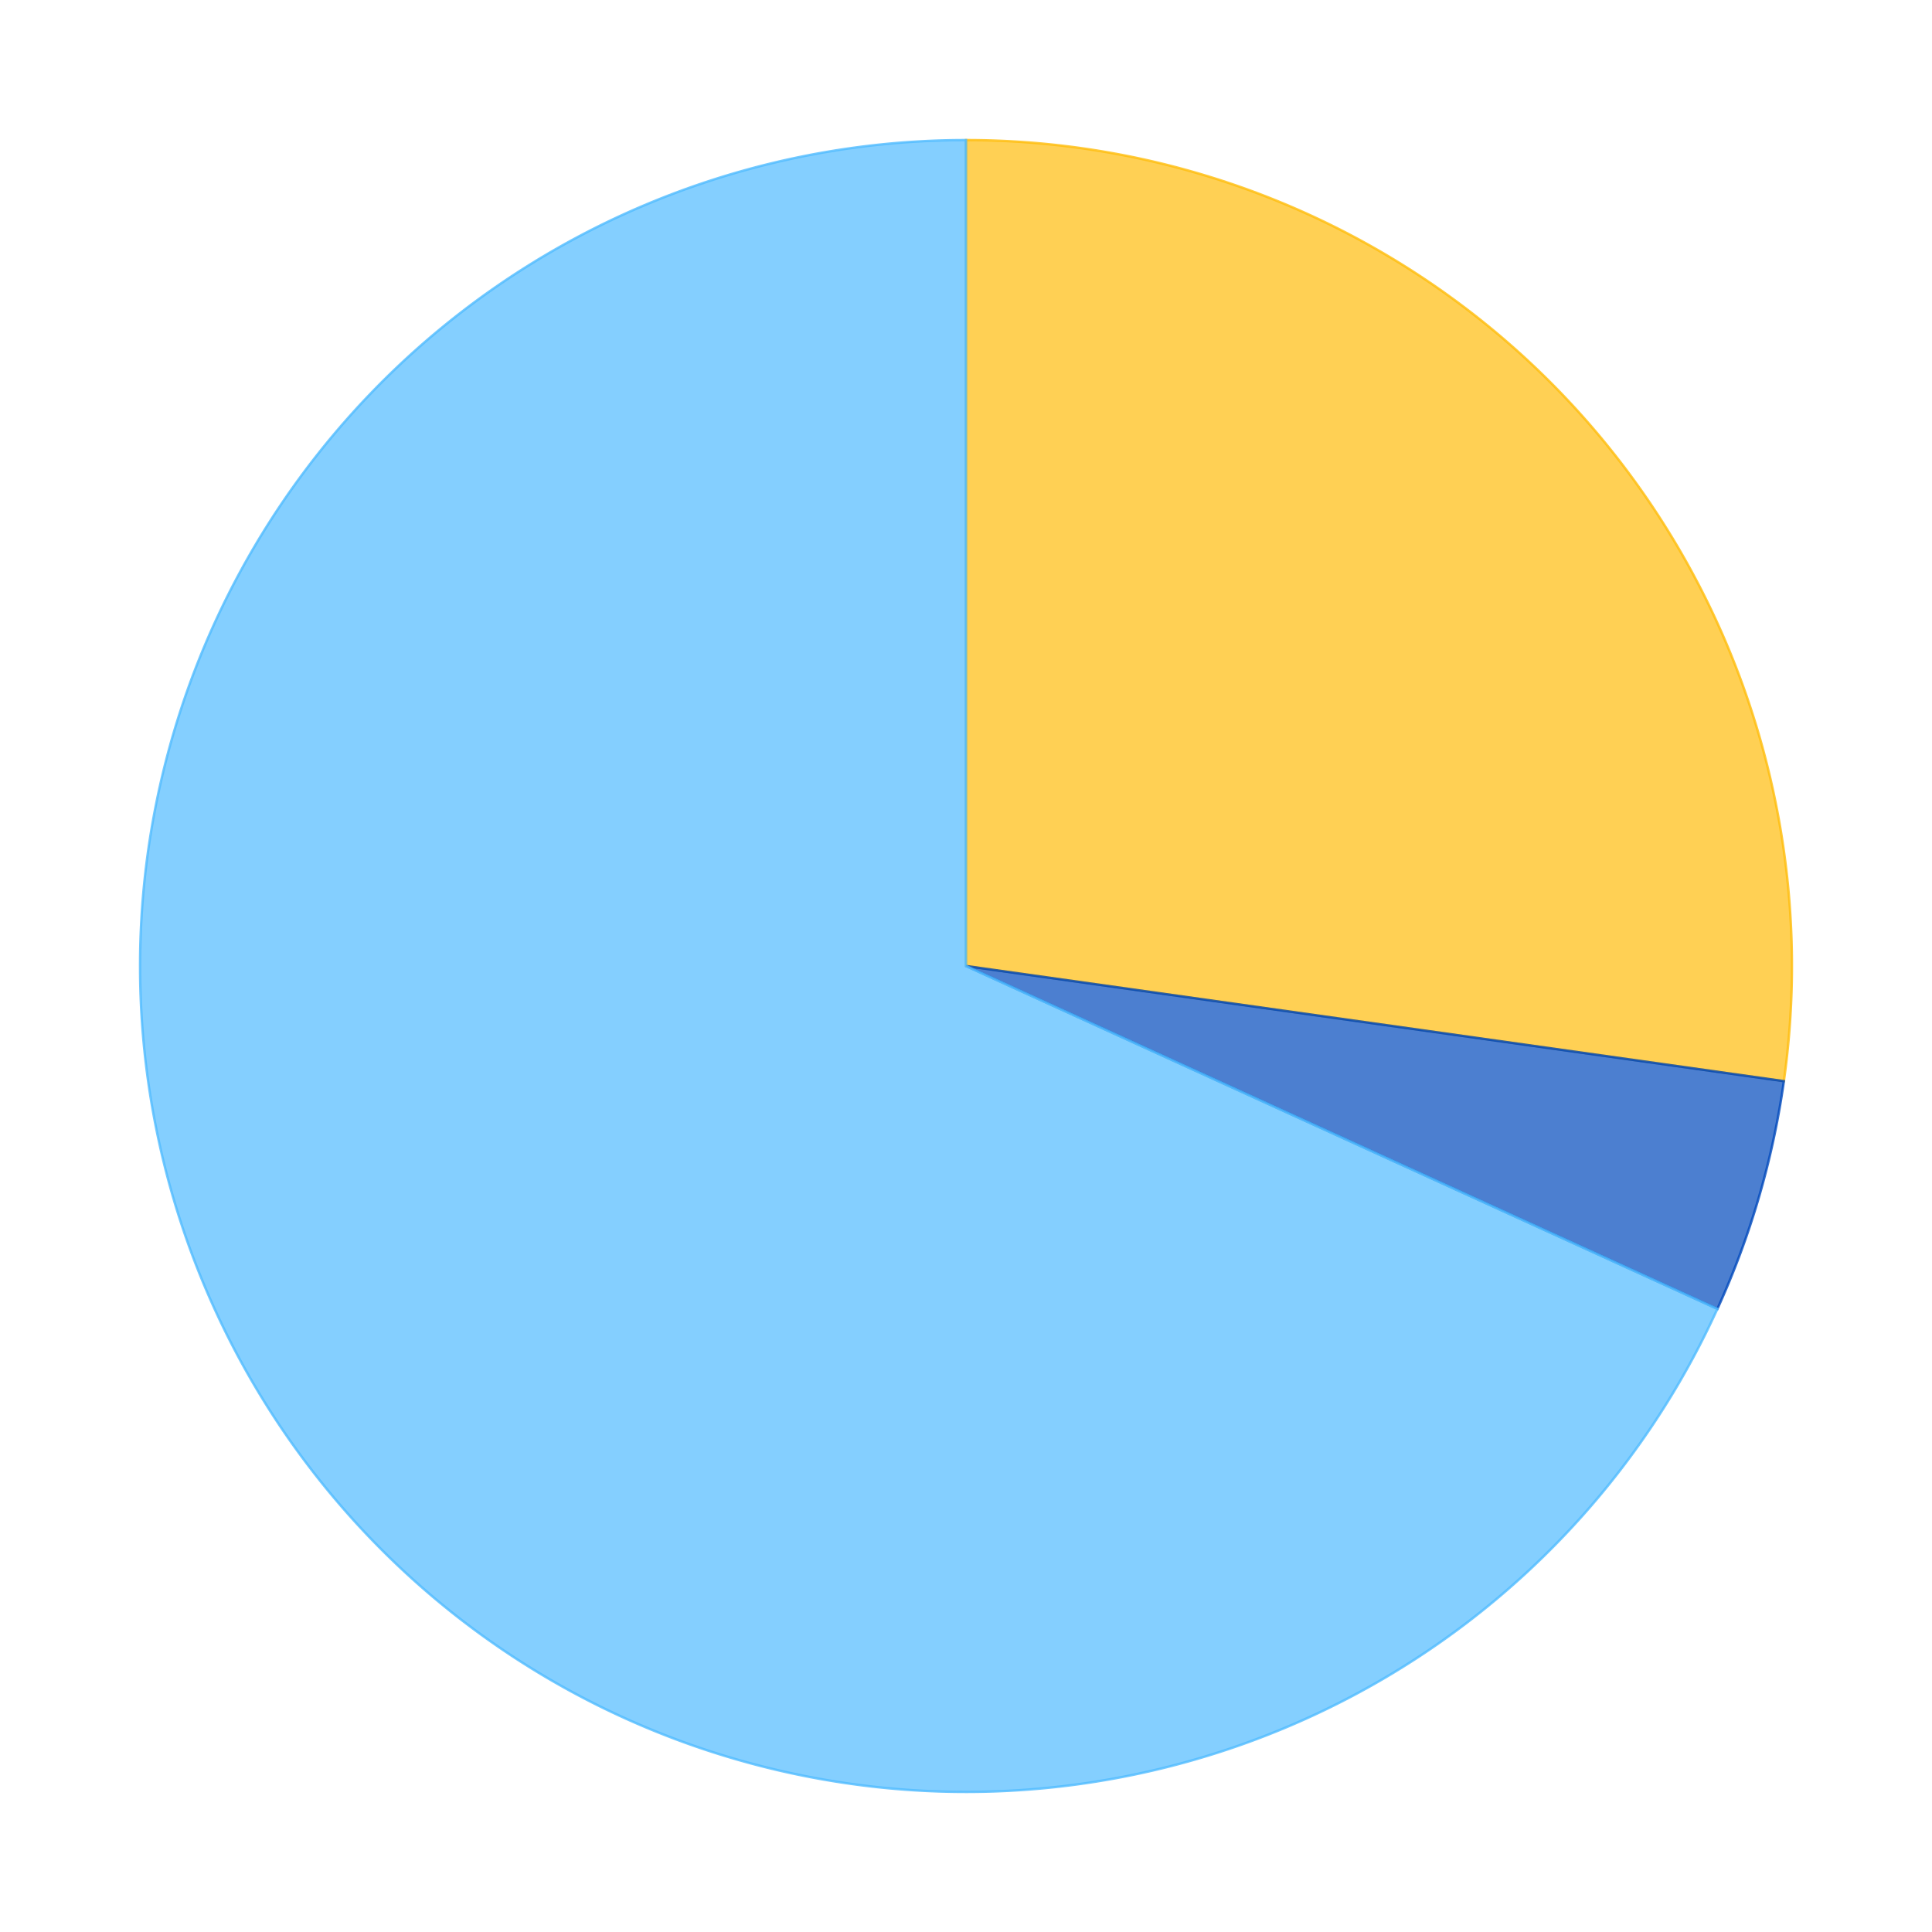
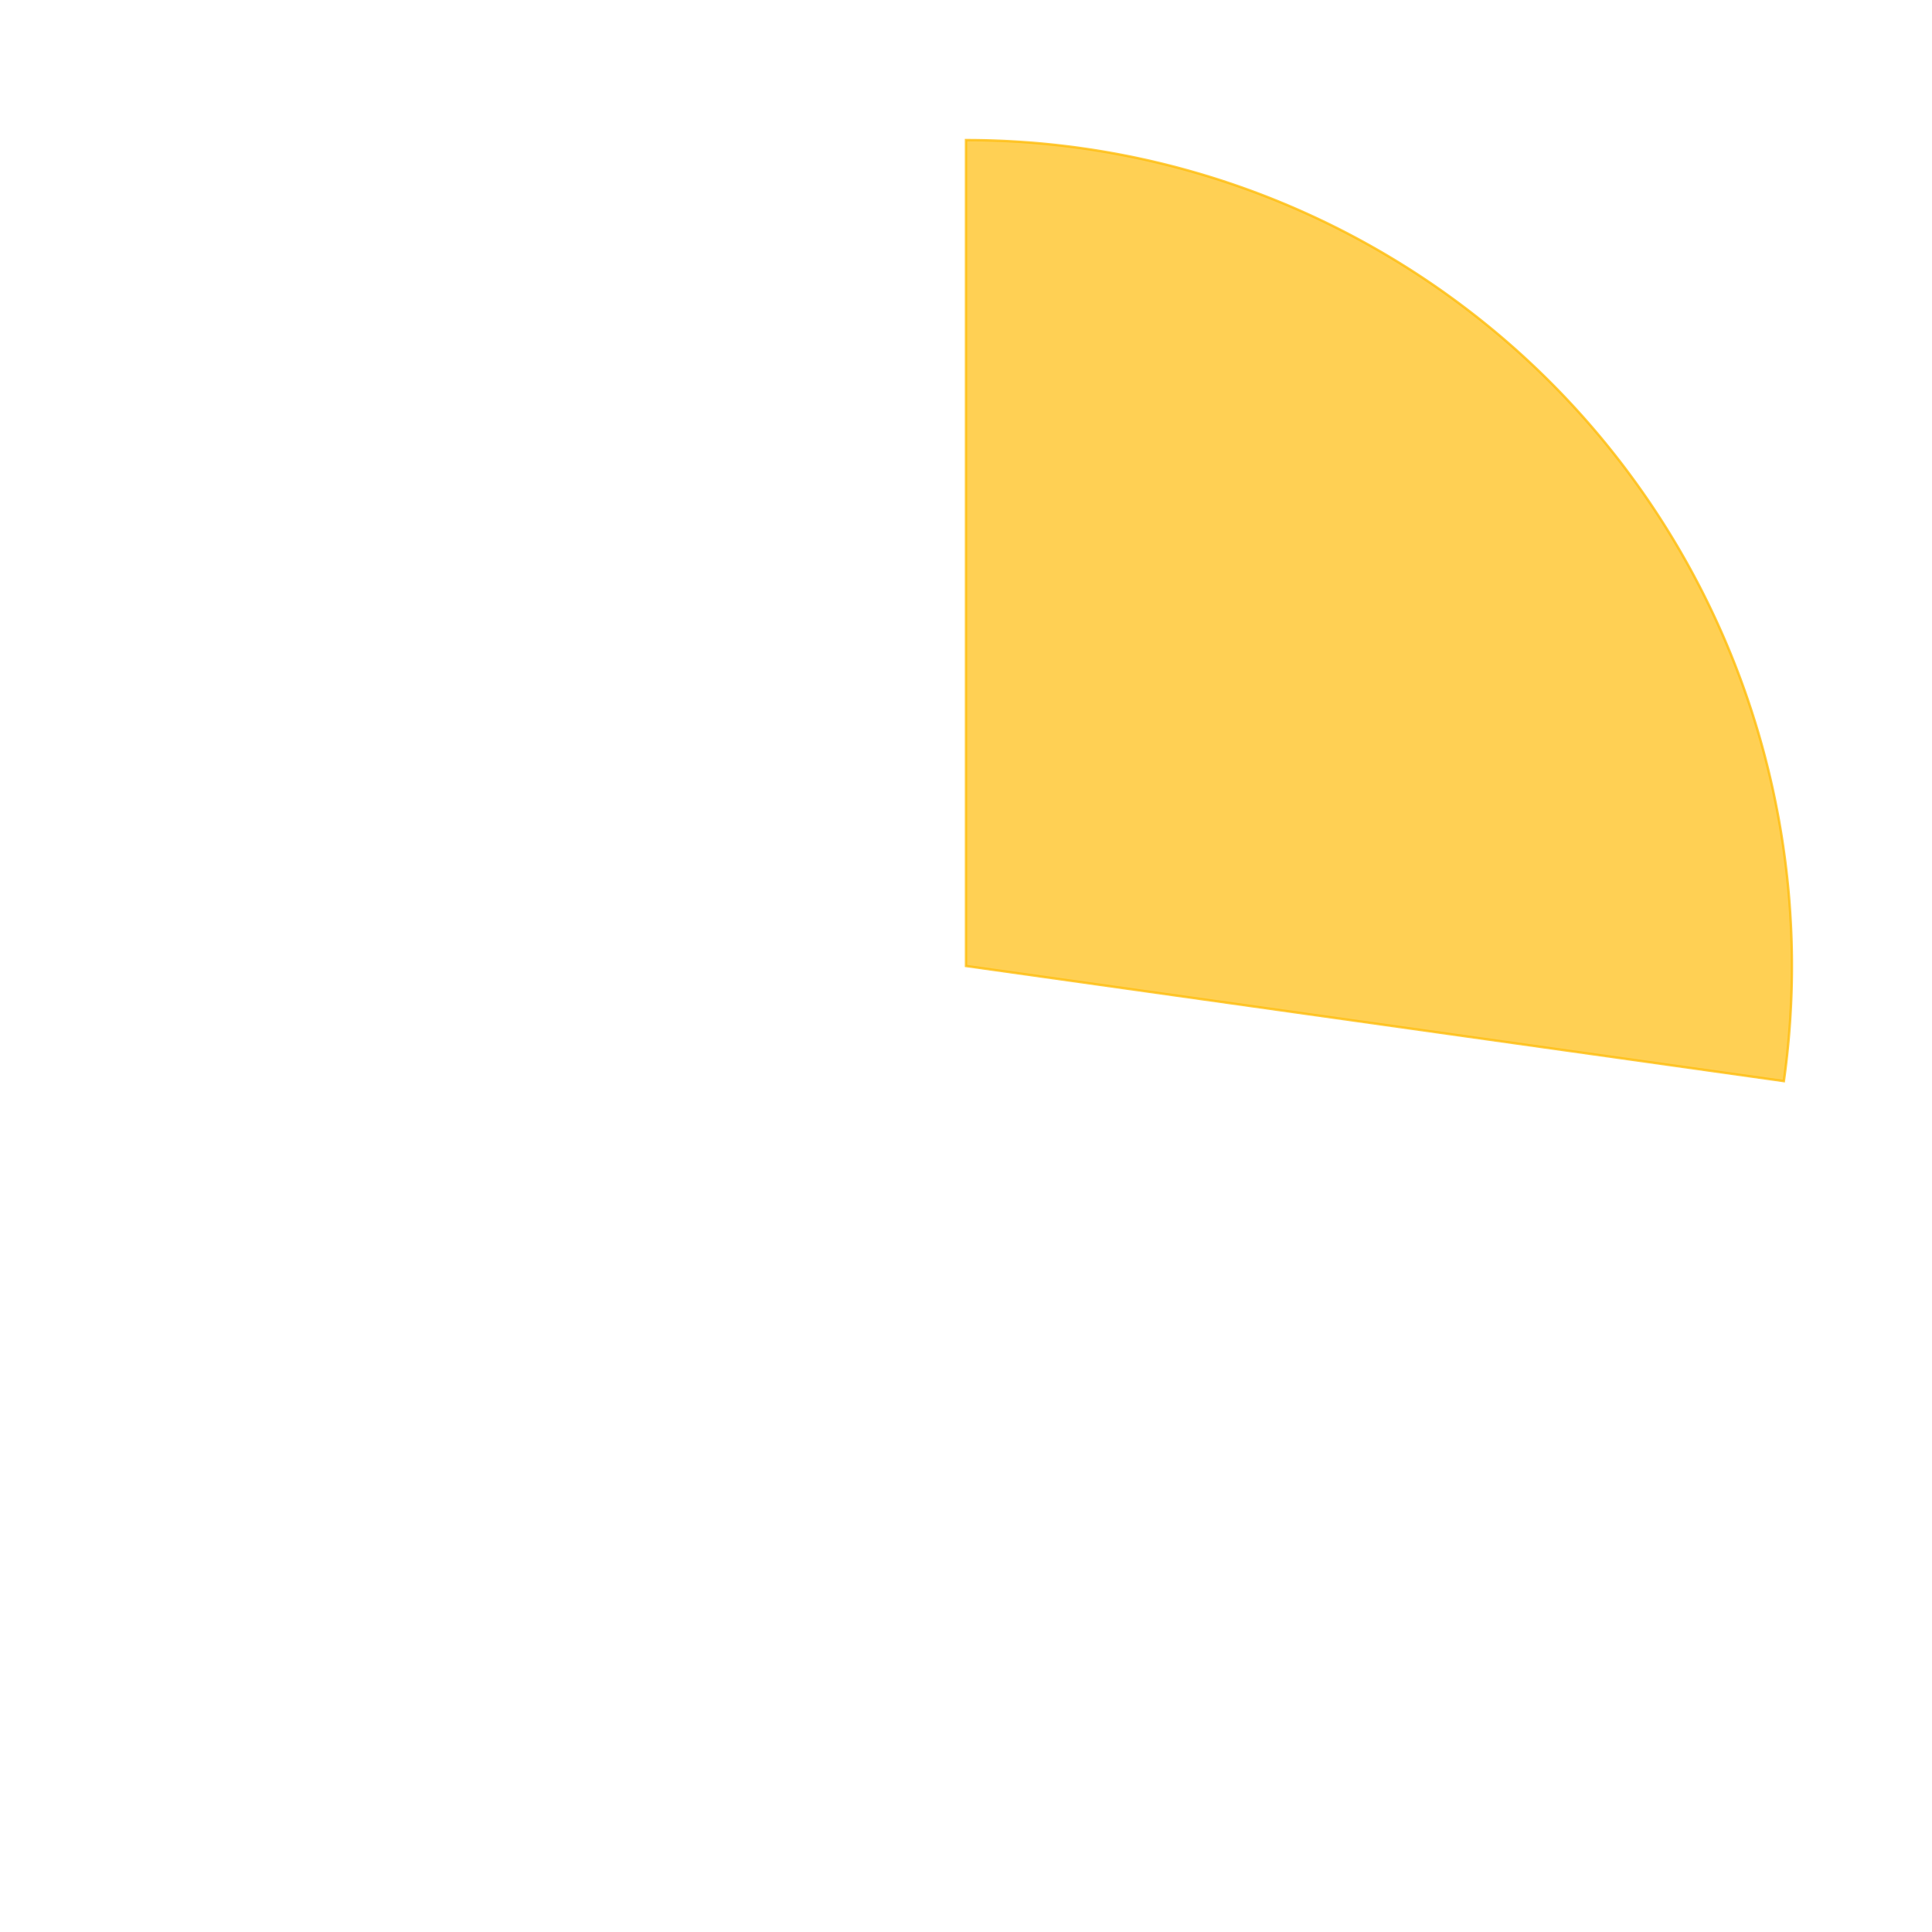
<svg xmlns="http://www.w3.org/2000/svg" xmlns:xlink="http://www.w3.org/1999/xlink" id="chart-0342a611-8cc9-48c7-a5a7-84eb3bfba5c4" class="pygal-chart" viewBox="0 0 800 800">
  <defs>
    <style type="text/css">#chart-0342a611-8cc9-48c7-a5a7-84eb3bfba5c4{-webkit-user-select:none;-webkit-font-smoothing:antialiased;font-family:Consolas,"Liberation Mono",Menlo,Courier,monospace}#chart-0342a611-8cc9-48c7-a5a7-84eb3bfba5c4 .title{font-family:Consolas,"Liberation Mono",Menlo,Courier,monospace;font-size:16px}#chart-0342a611-8cc9-48c7-a5a7-84eb3bfba5c4 .legends .legend text{font-family:Consolas,"Liberation Mono",Menlo,Courier,monospace;font-size:14px}#chart-0342a611-8cc9-48c7-a5a7-84eb3bfba5c4 .axis text{font-family:Consolas,"Liberation Mono",Menlo,Courier,monospace;font-size:10px}#chart-0342a611-8cc9-48c7-a5a7-84eb3bfba5c4 .axis text.major{font-family:Consolas,"Liberation Mono",Menlo,Courier,monospace;font-size:10px}#chart-0342a611-8cc9-48c7-a5a7-84eb3bfba5c4 .text-overlay text.value{font-family:Consolas,"Liberation Mono",Menlo,Courier,monospace;font-size:16px}#chart-0342a611-8cc9-48c7-a5a7-84eb3bfba5c4 .text-overlay text.label{font-family:Consolas,"Liberation Mono",Menlo,Courier,monospace;font-size:10px}#chart-0342a611-8cc9-48c7-a5a7-84eb3bfba5c4 .tooltip{font-family:Consolas,"Liberation Mono",Menlo,Courier,monospace;font-size:14px}#chart-0342a611-8cc9-48c7-a5a7-84eb3bfba5c4 text.no_data{font-family:Consolas,"Liberation Mono",Menlo,Courier,monospace;font-size:64px}
#chart-0342a611-8cc9-48c7-a5a7-84eb3bfba5c4{background-color:transparent}#chart-0342a611-8cc9-48c7-a5a7-84eb3bfba5c4 path,#chart-0342a611-8cc9-48c7-a5a7-84eb3bfba5c4 line,#chart-0342a611-8cc9-48c7-a5a7-84eb3bfba5c4 rect,#chart-0342a611-8cc9-48c7-a5a7-84eb3bfba5c4 circle{-webkit-transition:150ms;-moz-transition:150ms;transition:150ms}#chart-0342a611-8cc9-48c7-a5a7-84eb3bfba5c4 .graph &gt; .background{fill:transparent}#chart-0342a611-8cc9-48c7-a5a7-84eb3bfba5c4 .plot &gt; .background{fill:rgba(255,255,255,1)}#chart-0342a611-8cc9-48c7-a5a7-84eb3bfba5c4 .graph{fill:rgba(0,0,0,.87)}#chart-0342a611-8cc9-48c7-a5a7-84eb3bfba5c4 text.no_data{fill:rgba(0,0,0,1)}#chart-0342a611-8cc9-48c7-a5a7-84eb3bfba5c4 .title{fill:rgba(0,0,0,1)}#chart-0342a611-8cc9-48c7-a5a7-84eb3bfba5c4 .legends .legend text{fill:rgba(0,0,0,.87)}#chart-0342a611-8cc9-48c7-a5a7-84eb3bfba5c4 .legends .legend:hover text{fill:rgba(0,0,0,1)}#chart-0342a611-8cc9-48c7-a5a7-84eb3bfba5c4 .axis .line{stroke:rgba(0,0,0,1)}#chart-0342a611-8cc9-48c7-a5a7-84eb3bfba5c4 .axis .guide.line{stroke:rgba(0,0,0,.54)}#chart-0342a611-8cc9-48c7-a5a7-84eb3bfba5c4 .axis .major.line{stroke:rgba(0,0,0,.87)}#chart-0342a611-8cc9-48c7-a5a7-84eb3bfba5c4 .axis text.major{fill:rgba(0,0,0,1)}#chart-0342a611-8cc9-48c7-a5a7-84eb3bfba5c4 .axis.y .guides:hover .guide.line,#chart-0342a611-8cc9-48c7-a5a7-84eb3bfba5c4 .line-graph .axis.x .guides:hover .guide.line,#chart-0342a611-8cc9-48c7-a5a7-84eb3bfba5c4 .stackedline-graph .axis.x .guides:hover .guide.line,#chart-0342a611-8cc9-48c7-a5a7-84eb3bfba5c4 .xy-graph .axis.x .guides:hover .guide.line{stroke:rgba(0,0,0,1)}#chart-0342a611-8cc9-48c7-a5a7-84eb3bfba5c4 .axis .guides:hover text{fill:rgba(0,0,0,1)}#chart-0342a611-8cc9-48c7-a5a7-84eb3bfba5c4 .reactive{fill-opacity:.7;stroke-opacity:.8}#chart-0342a611-8cc9-48c7-a5a7-84eb3bfba5c4 .ci{stroke:rgba(0,0,0,.87)}#chart-0342a611-8cc9-48c7-a5a7-84eb3bfba5c4 .reactive.active,#chart-0342a611-8cc9-48c7-a5a7-84eb3bfba5c4 .active .reactive{fill-opacity:.8;stroke-opacity:.9;stroke-width:4}#chart-0342a611-8cc9-48c7-a5a7-84eb3bfba5c4 .ci .reactive.active{stroke-width:1.5}#chart-0342a611-8cc9-48c7-a5a7-84eb3bfba5c4 .series text{fill:rgba(0,0,0,1)}#chart-0342a611-8cc9-48c7-a5a7-84eb3bfba5c4 .tooltip rect{fill:rgba(255,255,255,1);stroke:rgba(0,0,0,1);-webkit-transition:opacity 150ms;-moz-transition:opacity 150ms;transition:opacity 150ms}#chart-0342a611-8cc9-48c7-a5a7-84eb3bfba5c4 .tooltip .label{fill:rgba(0,0,0,.87)}#chart-0342a611-8cc9-48c7-a5a7-84eb3bfba5c4 .tooltip .label{fill:rgba(0,0,0,.87)}#chart-0342a611-8cc9-48c7-a5a7-84eb3bfba5c4 .tooltip .legend{font-size:.8em;fill:rgba(0,0,0,.54)}#chart-0342a611-8cc9-48c7-a5a7-84eb3bfba5c4 .tooltip .x_label{font-size:.6em;fill:rgba(0,0,0,1)}#chart-0342a611-8cc9-48c7-a5a7-84eb3bfba5c4 .tooltip .xlink{font-size:.5em;text-decoration:underline}#chart-0342a611-8cc9-48c7-a5a7-84eb3bfba5c4 .tooltip .value{font-size:1.5em}#chart-0342a611-8cc9-48c7-a5a7-84eb3bfba5c4 .bound{font-size:.5em}#chart-0342a611-8cc9-48c7-a5a7-84eb3bfba5c4 .max-value{font-size:.75em;fill:rgba(0,0,0,.54)}#chart-0342a611-8cc9-48c7-a5a7-84eb3bfba5c4 .map-element{fill:rgba(255,255,255,1);stroke:rgba(0,0,0,.54) !important}#chart-0342a611-8cc9-48c7-a5a7-84eb3bfba5c4 .map-element .reactive{fill-opacity:inherit;stroke-opacity:inherit}#chart-0342a611-8cc9-48c7-a5a7-84eb3bfba5c4 .color-0,#chart-0342a611-8cc9-48c7-a5a7-84eb3bfba5c4 .color-0 a:visited{stroke:#FFBD0C;fill:#FFBD0C}#chart-0342a611-8cc9-48c7-a5a7-84eb3bfba5c4 .color-1,#chart-0342a611-8cc9-48c7-a5a7-84eb3bfba5c4 .color-1 a:visited{stroke:#0149bc;fill:#0149bc}#chart-0342a611-8cc9-48c7-a5a7-84eb3bfba5c4 .color-2,#chart-0342a611-8cc9-48c7-a5a7-84eb3bfba5c4 .color-2 a:visited{stroke:#50bbff;fill:#50bbff}#chart-0342a611-8cc9-48c7-a5a7-84eb3bfba5c4 .text-overlay .color-0 text{fill:black}#chart-0342a611-8cc9-48c7-a5a7-84eb3bfba5c4 .text-overlay .color-1 text{fill:black}#chart-0342a611-8cc9-48c7-a5a7-84eb3bfba5c4 .text-overlay .color-2 text{fill:black}
#chart-0342a611-8cc9-48c7-a5a7-84eb3bfba5c4 text.no_data{text-anchor:middle}#chart-0342a611-8cc9-48c7-a5a7-84eb3bfba5c4 .guide.line{fill:none}#chart-0342a611-8cc9-48c7-a5a7-84eb3bfba5c4 .centered{text-anchor:middle}#chart-0342a611-8cc9-48c7-a5a7-84eb3bfba5c4 .title{text-anchor:middle}#chart-0342a611-8cc9-48c7-a5a7-84eb3bfba5c4 .legends .legend text{fill-opacity:1}#chart-0342a611-8cc9-48c7-a5a7-84eb3bfba5c4 .axis.x text{text-anchor:middle}#chart-0342a611-8cc9-48c7-a5a7-84eb3bfba5c4 .axis.x:not(.web) text[transform]{text-anchor:start}#chart-0342a611-8cc9-48c7-a5a7-84eb3bfba5c4 .axis.x:not(.web) text[transform].backwards{text-anchor:end}#chart-0342a611-8cc9-48c7-a5a7-84eb3bfba5c4 .axis.y text{text-anchor:end}#chart-0342a611-8cc9-48c7-a5a7-84eb3bfba5c4 .axis.y text[transform].backwards{text-anchor:start}#chart-0342a611-8cc9-48c7-a5a7-84eb3bfba5c4 .axis.y2 text{text-anchor:start}#chart-0342a611-8cc9-48c7-a5a7-84eb3bfba5c4 .axis.y2 text[transform].backwards{text-anchor:end}#chart-0342a611-8cc9-48c7-a5a7-84eb3bfba5c4 .axis .guide.line{stroke-dasharray:4,4}#chart-0342a611-8cc9-48c7-a5a7-84eb3bfba5c4 .axis .major.guide.line{stroke-dasharray:6,6}#chart-0342a611-8cc9-48c7-a5a7-84eb3bfba5c4 .horizontal .axis.y .guide.line,#chart-0342a611-8cc9-48c7-a5a7-84eb3bfba5c4 .horizontal .axis.y2 .guide.line,#chart-0342a611-8cc9-48c7-a5a7-84eb3bfba5c4 .vertical .axis.x .guide.line{opacity:0}#chart-0342a611-8cc9-48c7-a5a7-84eb3bfba5c4 .horizontal .axis.always_show .guide.line,#chart-0342a611-8cc9-48c7-a5a7-84eb3bfba5c4 .vertical .axis.always_show .guide.line{opacity:1 !important}#chart-0342a611-8cc9-48c7-a5a7-84eb3bfba5c4 .axis.y .guides:hover .guide.line,#chart-0342a611-8cc9-48c7-a5a7-84eb3bfba5c4 .axis.y2 .guides:hover .guide.line,#chart-0342a611-8cc9-48c7-a5a7-84eb3bfba5c4 .axis.x .guides:hover .guide.line{opacity:1}#chart-0342a611-8cc9-48c7-a5a7-84eb3bfba5c4 .axis .guides:hover text{opacity:1}#chart-0342a611-8cc9-48c7-a5a7-84eb3bfba5c4 .nofill{fill:none}#chart-0342a611-8cc9-48c7-a5a7-84eb3bfba5c4 .subtle-fill{fill-opacity:.2}#chart-0342a611-8cc9-48c7-a5a7-84eb3bfba5c4 .dot{stroke-width:1px;fill-opacity:1}#chart-0342a611-8cc9-48c7-a5a7-84eb3bfba5c4 .dot.active{stroke-width:5px}#chart-0342a611-8cc9-48c7-a5a7-84eb3bfba5c4 .dot.negative{fill:transparent}#chart-0342a611-8cc9-48c7-a5a7-84eb3bfba5c4 text,#chart-0342a611-8cc9-48c7-a5a7-84eb3bfba5c4 tspan{stroke:none !important}#chart-0342a611-8cc9-48c7-a5a7-84eb3bfba5c4 .series text.active{opacity:1}#chart-0342a611-8cc9-48c7-a5a7-84eb3bfba5c4 .tooltip rect{fill-opacity:.95;stroke-width:.5}#chart-0342a611-8cc9-48c7-a5a7-84eb3bfba5c4 .tooltip text{fill-opacity:1}#chart-0342a611-8cc9-48c7-a5a7-84eb3bfba5c4 .showable{visibility:hidden}#chart-0342a611-8cc9-48c7-a5a7-84eb3bfba5c4 .showable.shown{visibility:visible}#chart-0342a611-8cc9-48c7-a5a7-84eb3bfba5c4 .gauge-background{fill:rgba(229,229,229,1);stroke:none}#chart-0342a611-8cc9-48c7-a5a7-84eb3bfba5c4 .bg-lines{stroke:transparent;stroke-width:2px}</style>
    <script type="text/javascript">window.pygal = window.pygal || {};window.pygal.config = window.pygal.config || {};window.pygal.config['0342a611-8cc9-48c7-a5a7-84eb3bfba5c4'] = {"allow_interruptions": false, "box_mode": "extremes", "classes": ["pygal-chart"], "css": ["file://style.css", "file://graph.css"], "defs": [], "disable_xml_declaration": false, "dots_size": 2.5, "dynamic_print_values": false, "explicit_size": false, "fill": false, "force_uri_protocol": "https", "formatter": null, "half_pie": false, "height": 800, "include_x_axis": false, "inner_radius": 0, "interpolate": null, "interpolation_parameters": {}, "interpolation_precision": 250, "inverse_y_axis": false, "js": ["//kozea.github.io/pygal.js/2.0.x/pygal-tooltips.min.js"], "legend_at_bottom": false, "legend_at_bottom_columns": null, "legend_box_size": 12, "logarithmic": false, "margin": 20, "margin_bottom": null, "margin_left": null, "margin_right": null, "margin_top": null, "max_scale": 16, "min_scale": 4, "missing_value_fill_truncation": "x", "no_data_text": "No data", "no_prefix": false, "order_min": null, "pretty_print": false, "print_labels": false, "print_values": false, "print_values_position": "center", "print_zeroes": true, "range": null, "rounded_bars": null, "secondary_range": null, "show_dots": true, "show_legend": false, "show_minor_x_labels": true, "show_minor_y_labels": true, "show_only_major_dots": false, "show_x_guides": false, "show_x_labels": true, "show_y_guides": true, "show_y_labels": true, "spacing": 10, "stack_from_top": false, "strict": false, "stroke": true, "stroke_style": null, "style": {"background": "transparent", "ci_colors": [], "colors": ["#FFBD0C", "#0149bc", "#50bbff"], "font_family": "Consolas, \"Liberation Mono\", Menlo, Courier, monospace", "foreground": "rgba(0, 0, 0, .87)", "foreground_strong": "rgba(0, 0, 0, 1)", "foreground_subtle": "rgba(0, 0, 0, .54)", "guide_stroke_dasharray": "4,4", "label_font_family": "Consolas, \"Liberation Mono\", Menlo, Courier, monospace", "label_font_size": 10, "legend_font_family": "Consolas, \"Liberation Mono\", Menlo, Courier, monospace", "legend_font_size": 14, "major_guide_stroke_dasharray": "6,6", "major_label_font_family": "Consolas, \"Liberation Mono\", Menlo, Courier, monospace", "major_label_font_size": 10, "no_data_font_family": "Consolas, \"Liberation Mono\", Menlo, Courier, monospace", "no_data_font_size": 64, "opacity": ".7", "opacity_hover": ".8", "plot_background": "rgba(255, 255, 255, 1)", "stroke_opacity": ".8", "stroke_opacity_hover": ".9", "title_font_family": "Consolas, \"Liberation Mono\", Menlo, Courier, monospace", "title_font_size": 16, "tooltip_font_family": "Consolas, \"Liberation Mono\", Menlo, Courier, monospace", "tooltip_font_size": 14, "transition": "150ms", "value_background": "rgba(229, 229, 229, 1)", "value_colors": [], "value_font_family": "Consolas, \"Liberation Mono\", Menlo, Courier, monospace", "value_font_size": 16, "value_label_font_family": "Consolas, \"Liberation Mono\", Menlo, Courier, monospace", "value_label_font_size": 10}, "title": null, "tooltip_border_radius": 0, "tooltip_fancy_mode": true, "truncate_label": null, "truncate_legend": null, "width": 800, "x_label_rotation": 0, "x_labels": null, "x_labels_major": null, "x_labels_major_count": null, "x_labels_major_every": null, "x_title": null, "xrange": null, "y_label_rotation": 0, "y_labels": null, "y_labels_major": null, "y_labels_major_count": null, "y_labels_major_every": null, "y_title": null, "zero": 0, "legends": ["Sunny days", "Days with precipitation", "Cloudy days"]}</script>
    <script type="text/javascript" xlink:href="https://kozea.github.io/pygal.js/2.0.x/pygal-tooltips.min.js" />
  </defs>
  <title>Pygal</title>
  <g class="graph pie-graph vertical">
-     <rect x="0" y="0" width="800" height="800" class="background" />
    <g transform="translate(20, 20)" class="plot">
-       <rect x="0" y="0" width="760" height="760" class="background" />
      <g class="series serie-0 color-0">
        <g class="slices">
          <g class="slice">
            <path d="M380 38 A342 342 0 0 1 718.661 427.675 L380 380 A0 0 0 0 0 380 380 z" class="slice reactive tooltip-trigger" />
            <desc class="value">11.1</desc>
            <desc class="x centered">509.06830435409597</desc>
            <desc class="y centered">267.82882361694493</desc>
          </g>
        </g>
      </g>
      <g class="series serie-1 color-1">
        <g class="slices">
          <g class="slice">
-             <path d="M718.661 427.675 A342 342 0 0 1 691.144 521.963 L380 380 A0 0 0 0 0 380 380 z" class="slice reactive tooltip-trigger" />
            <desc class="value">1.87</desc>
            <desc class="x centered">544.152384222331</desc>
            <desc class="y centered">427.9061035164018</desc>
          </g>
        </g>
      </g>
      <g class="series serie-2 color-2">
        <g class="slices">
          <g class="slice">
-             <path d="M691.144 521.963 A342 342 0 1 1 380 38 L380 380 A0 0 0 1 0 380 380 z" class="slice reactive tooltip-trigger" />
            <desc class="value">27.8</desc>
            <desc class="x centered">236.16183863522863</desc>
            <desc class="y centered">472.47477134441584</desc>
          </g>
        </g>
      </g>
    </g>
    <g class="titles" />
    <g transform="translate(20, 20)" class="plot overlay">
      <g class="series serie-0 color-0" />
      <g class="series serie-1 color-1" />
      <g class="series serie-2 color-2" />
    </g>
    <g transform="translate(20, 20)" class="plot text-overlay">
      <g class="series serie-0 color-0" />
      <g class="series serie-1 color-1" />
      <g class="series serie-2 color-2" />
    </g>
    <g transform="translate(20, 20)" class="plot tooltip-overlay">
      <g transform="translate(0 0)" style="opacity: 0" class="tooltip">
-         <rect rx="0" ry="0" width="0" height="0" class="tooltip-box" />
        <g class="text" />
      </g>
    </g>
  </g>
</svg>